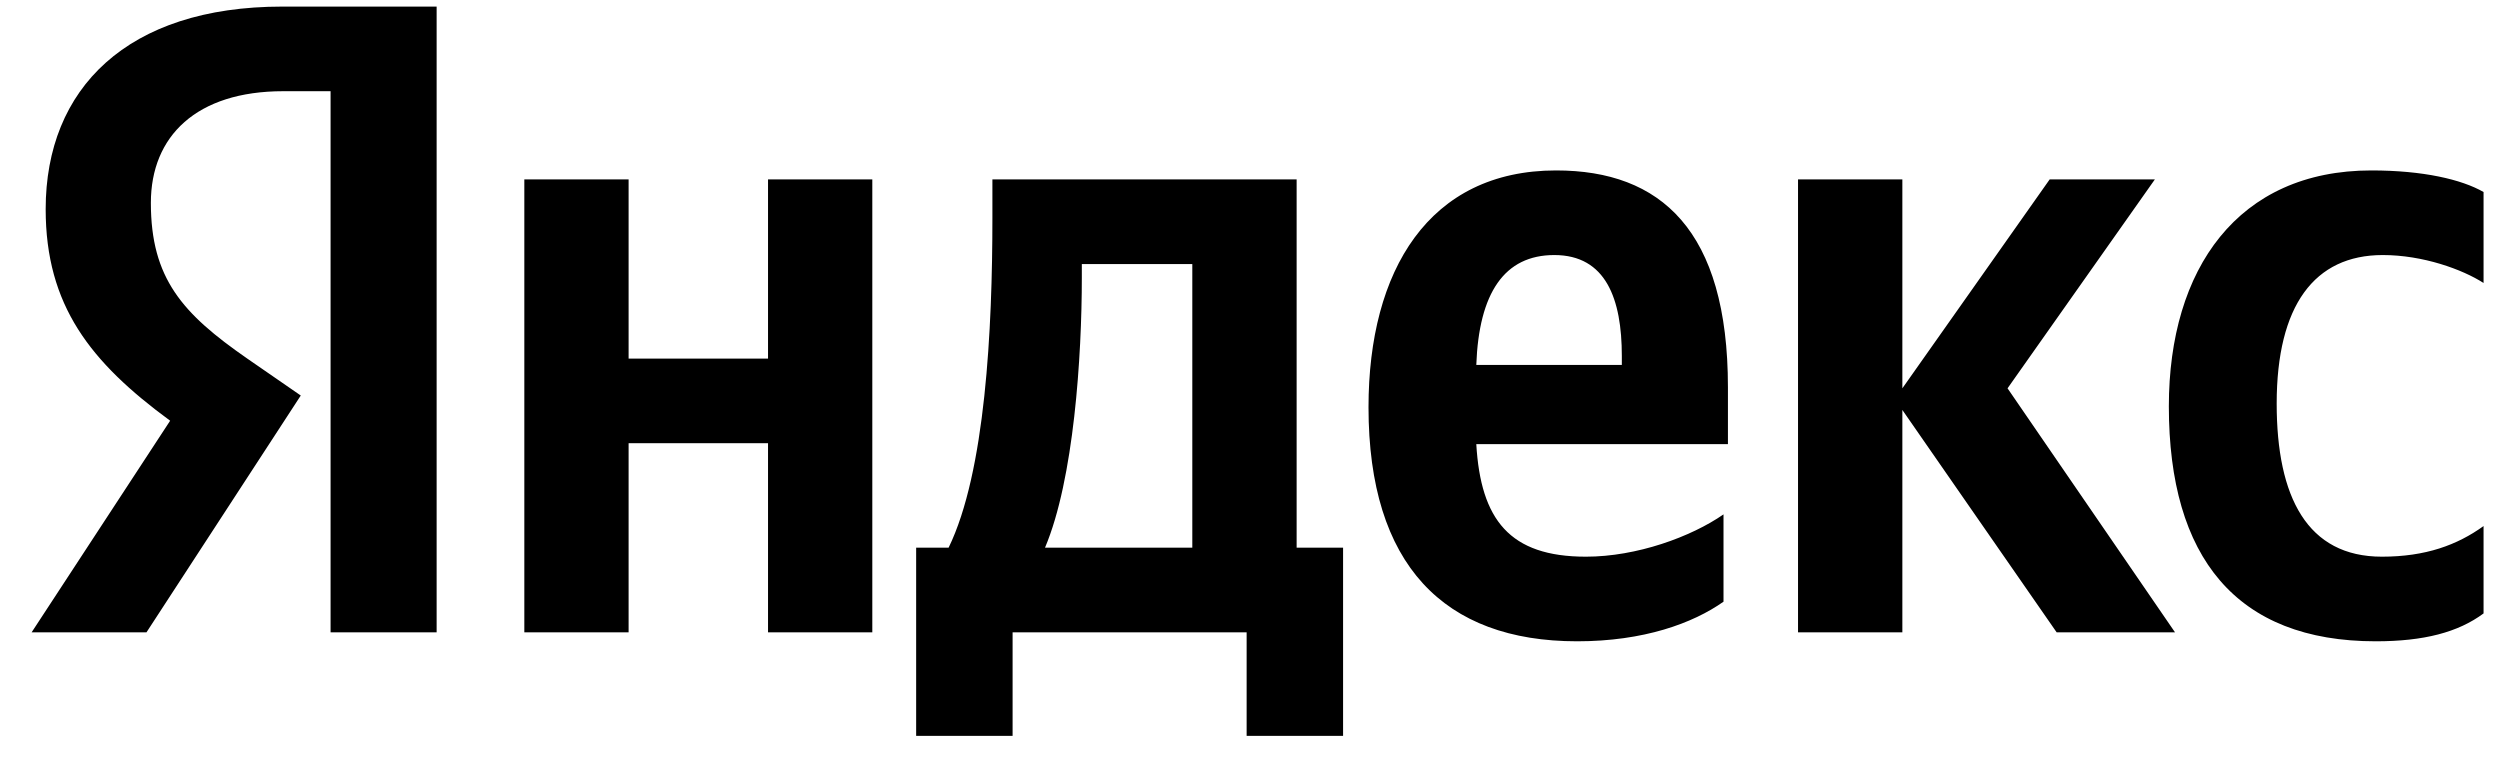
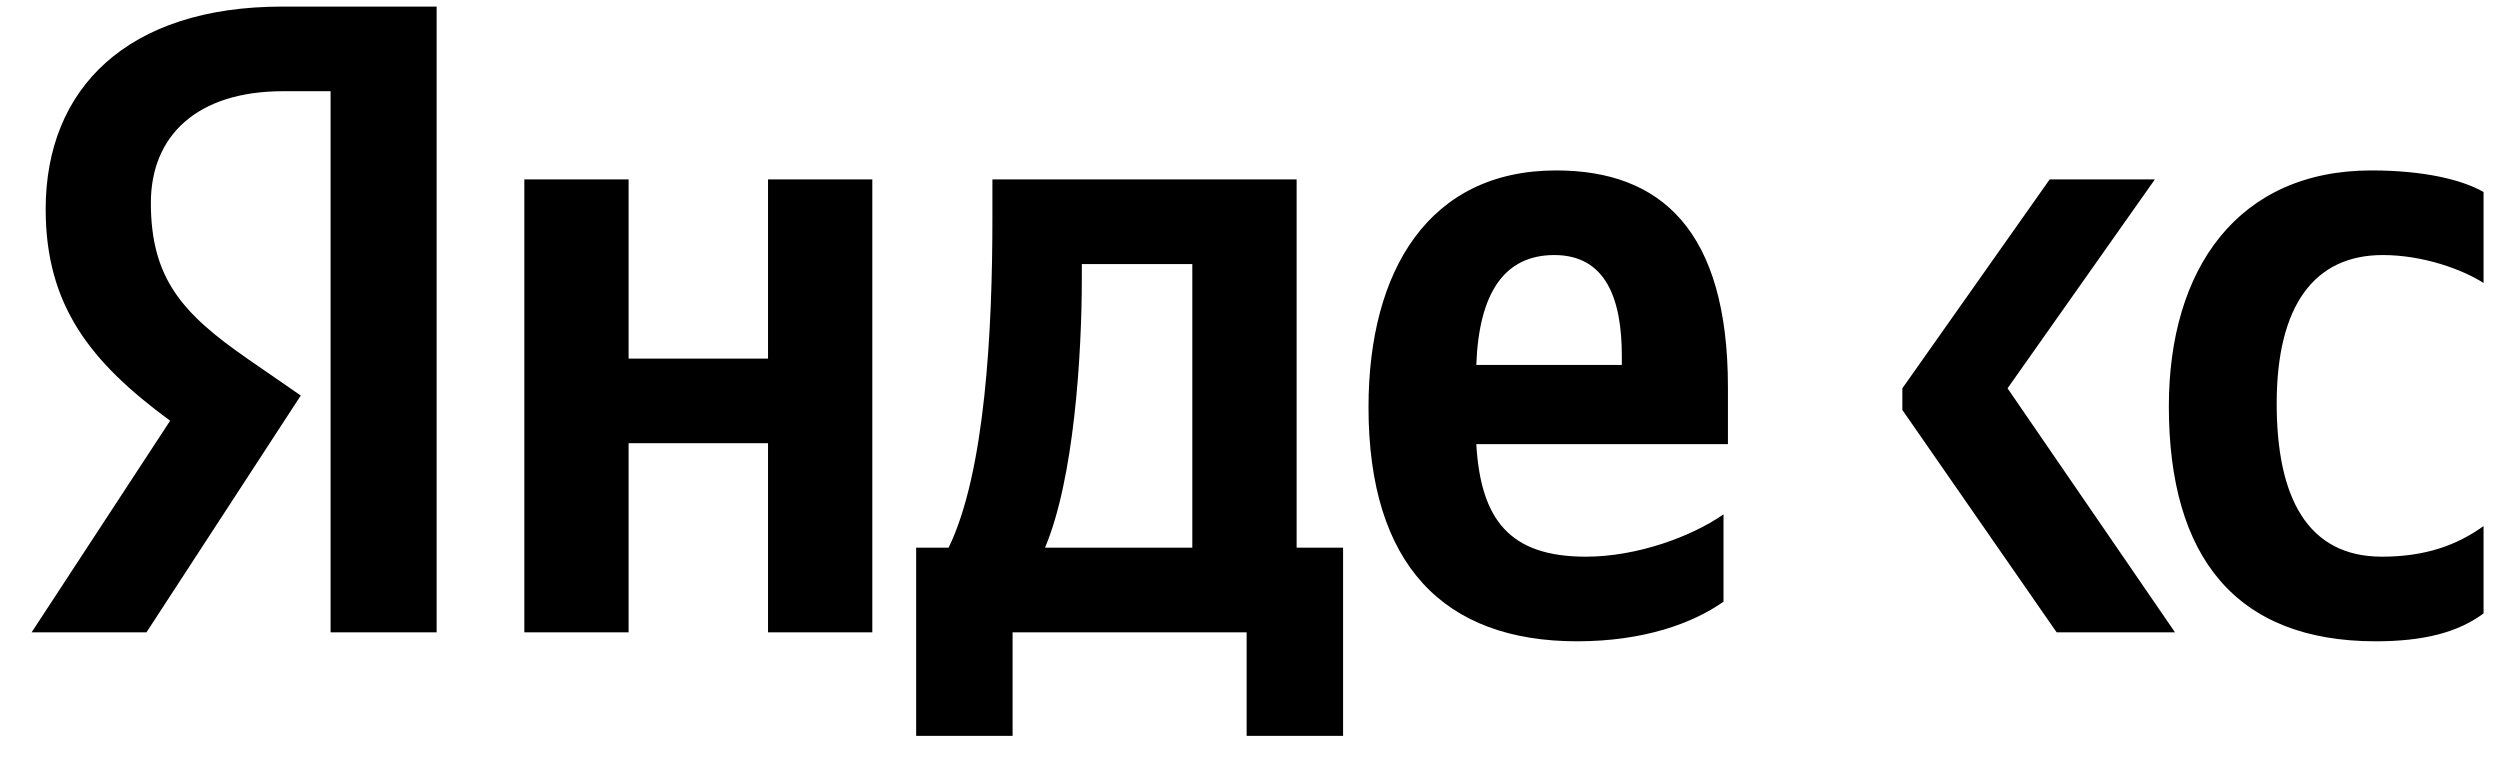
<svg xmlns="http://www.w3.org/2000/svg" width="52" height="16" viewBox="0 0 52 16">
-   <path d="M6.876 13.152H9.082V0.137H5.873C2.646 0.137 0.95 1.841 0.95 4.35C0.95 6.354 1.88 7.534 3.539 8.751L0.658 13.152H3.047L6.256 8.227L5.144 7.459C3.794 6.523 3.138 5.792 3.138 4.219C3.138 2.833 4.086 1.897 5.891 1.897H6.876V13.152ZM49.415 13.339C50.418 13.339 51.129 13.152 51.658 12.759V10.942C51.111 11.336 50.455 11.579 49.543 11.579C47.993 11.579 47.355 10.343 47.355 8.395C47.355 6.354 48.139 5.305 49.561 5.305C50.4 5.305 51.221 5.605 51.658 5.886V3.994C51.202 3.732 50.4 3.545 49.324 3.545C46.553 3.545 45.112 5.586 45.112 8.452C45.112 11.598 46.516 13.339 49.415 13.339ZM35.849 12.515V10.699C35.175 11.167 34.044 11.579 32.987 11.579C31.4 11.579 30.799 10.811 30.707 9.238H35.941V8.058C35.941 4.781 34.537 3.545 32.367 3.545C29.723 3.545 28.465 5.624 28.465 8.47C28.465 11.748 30.033 13.339 32.804 13.339C34.19 13.339 35.211 12.965 35.849 12.515ZM15.975 3.732V7.459H13.075V3.732H10.906V13.152H13.075V9.219H15.975V13.152H18.144V3.732H15.975ZM27.936 11.392H26.97V3.732H20.642V4.538C20.642 6.841 20.497 9.819 19.731 11.392H19.056V15.306H21.062V13.152H25.93V15.306H27.936V11.392ZM42.778 13.152H45.24L41.757 8.077L44.821 3.732H42.633L39.569 8.077V3.732H37.399V13.152H39.569V8.527L42.778 13.152ZM32.33 5.305C33.406 5.305 33.734 6.223 33.734 7.403V7.59H30.707C30.762 6.092 31.291 5.305 32.33 5.305ZM24.8 11.392H21.736C22.338 9.969 22.502 7.403 22.502 5.774V5.493H24.8V11.392Z" />
+   <path d="M6.876 13.152H9.082V0.137H5.873C2.646 0.137 0.95 1.841 0.95 4.35C0.95 6.354 1.88 7.534 3.539 8.751L0.658 13.152H3.047L6.256 8.227L5.144 7.459C3.794 6.523 3.138 5.792 3.138 4.219C3.138 2.833 4.086 1.897 5.891 1.897H6.876V13.152ZM49.415 13.339C50.418 13.339 51.129 13.152 51.658 12.759V10.942C51.111 11.336 50.455 11.579 49.543 11.579C47.993 11.579 47.355 10.343 47.355 8.395C47.355 6.354 48.139 5.305 49.561 5.305C50.4 5.305 51.221 5.605 51.658 5.886V3.994C51.202 3.732 50.4 3.545 49.324 3.545C46.553 3.545 45.112 5.586 45.112 8.452C45.112 11.598 46.516 13.339 49.415 13.339ZM35.849 12.515V10.699C35.175 11.167 34.044 11.579 32.987 11.579C31.4 11.579 30.799 10.811 30.707 9.238H35.941V8.058C35.941 4.781 34.537 3.545 32.367 3.545C29.723 3.545 28.465 5.624 28.465 8.47C28.465 11.748 30.033 13.339 32.804 13.339C34.19 13.339 35.211 12.965 35.849 12.515ZM15.975 3.732V7.459H13.075V3.732H10.906V13.152H13.075V9.219H15.975V13.152H18.144V3.732H15.975ZM27.936 11.392H26.97V3.732H20.642V4.538C20.642 6.841 20.497 9.819 19.731 11.392H19.056V15.306H21.062V13.152H25.93V15.306H27.936V11.392ZM42.778 13.152H45.24L41.757 8.077L44.821 3.732H42.633L39.569 8.077V3.732H37.399H39.569V8.527L42.778 13.152ZM32.33 5.305C33.406 5.305 33.734 6.223 33.734 7.403V7.59H30.707C30.762 6.092 31.291 5.305 32.33 5.305ZM24.8 11.392H21.736C22.338 9.969 22.502 7.403 22.502 5.774V5.493H24.8V11.392Z" />
</svg>